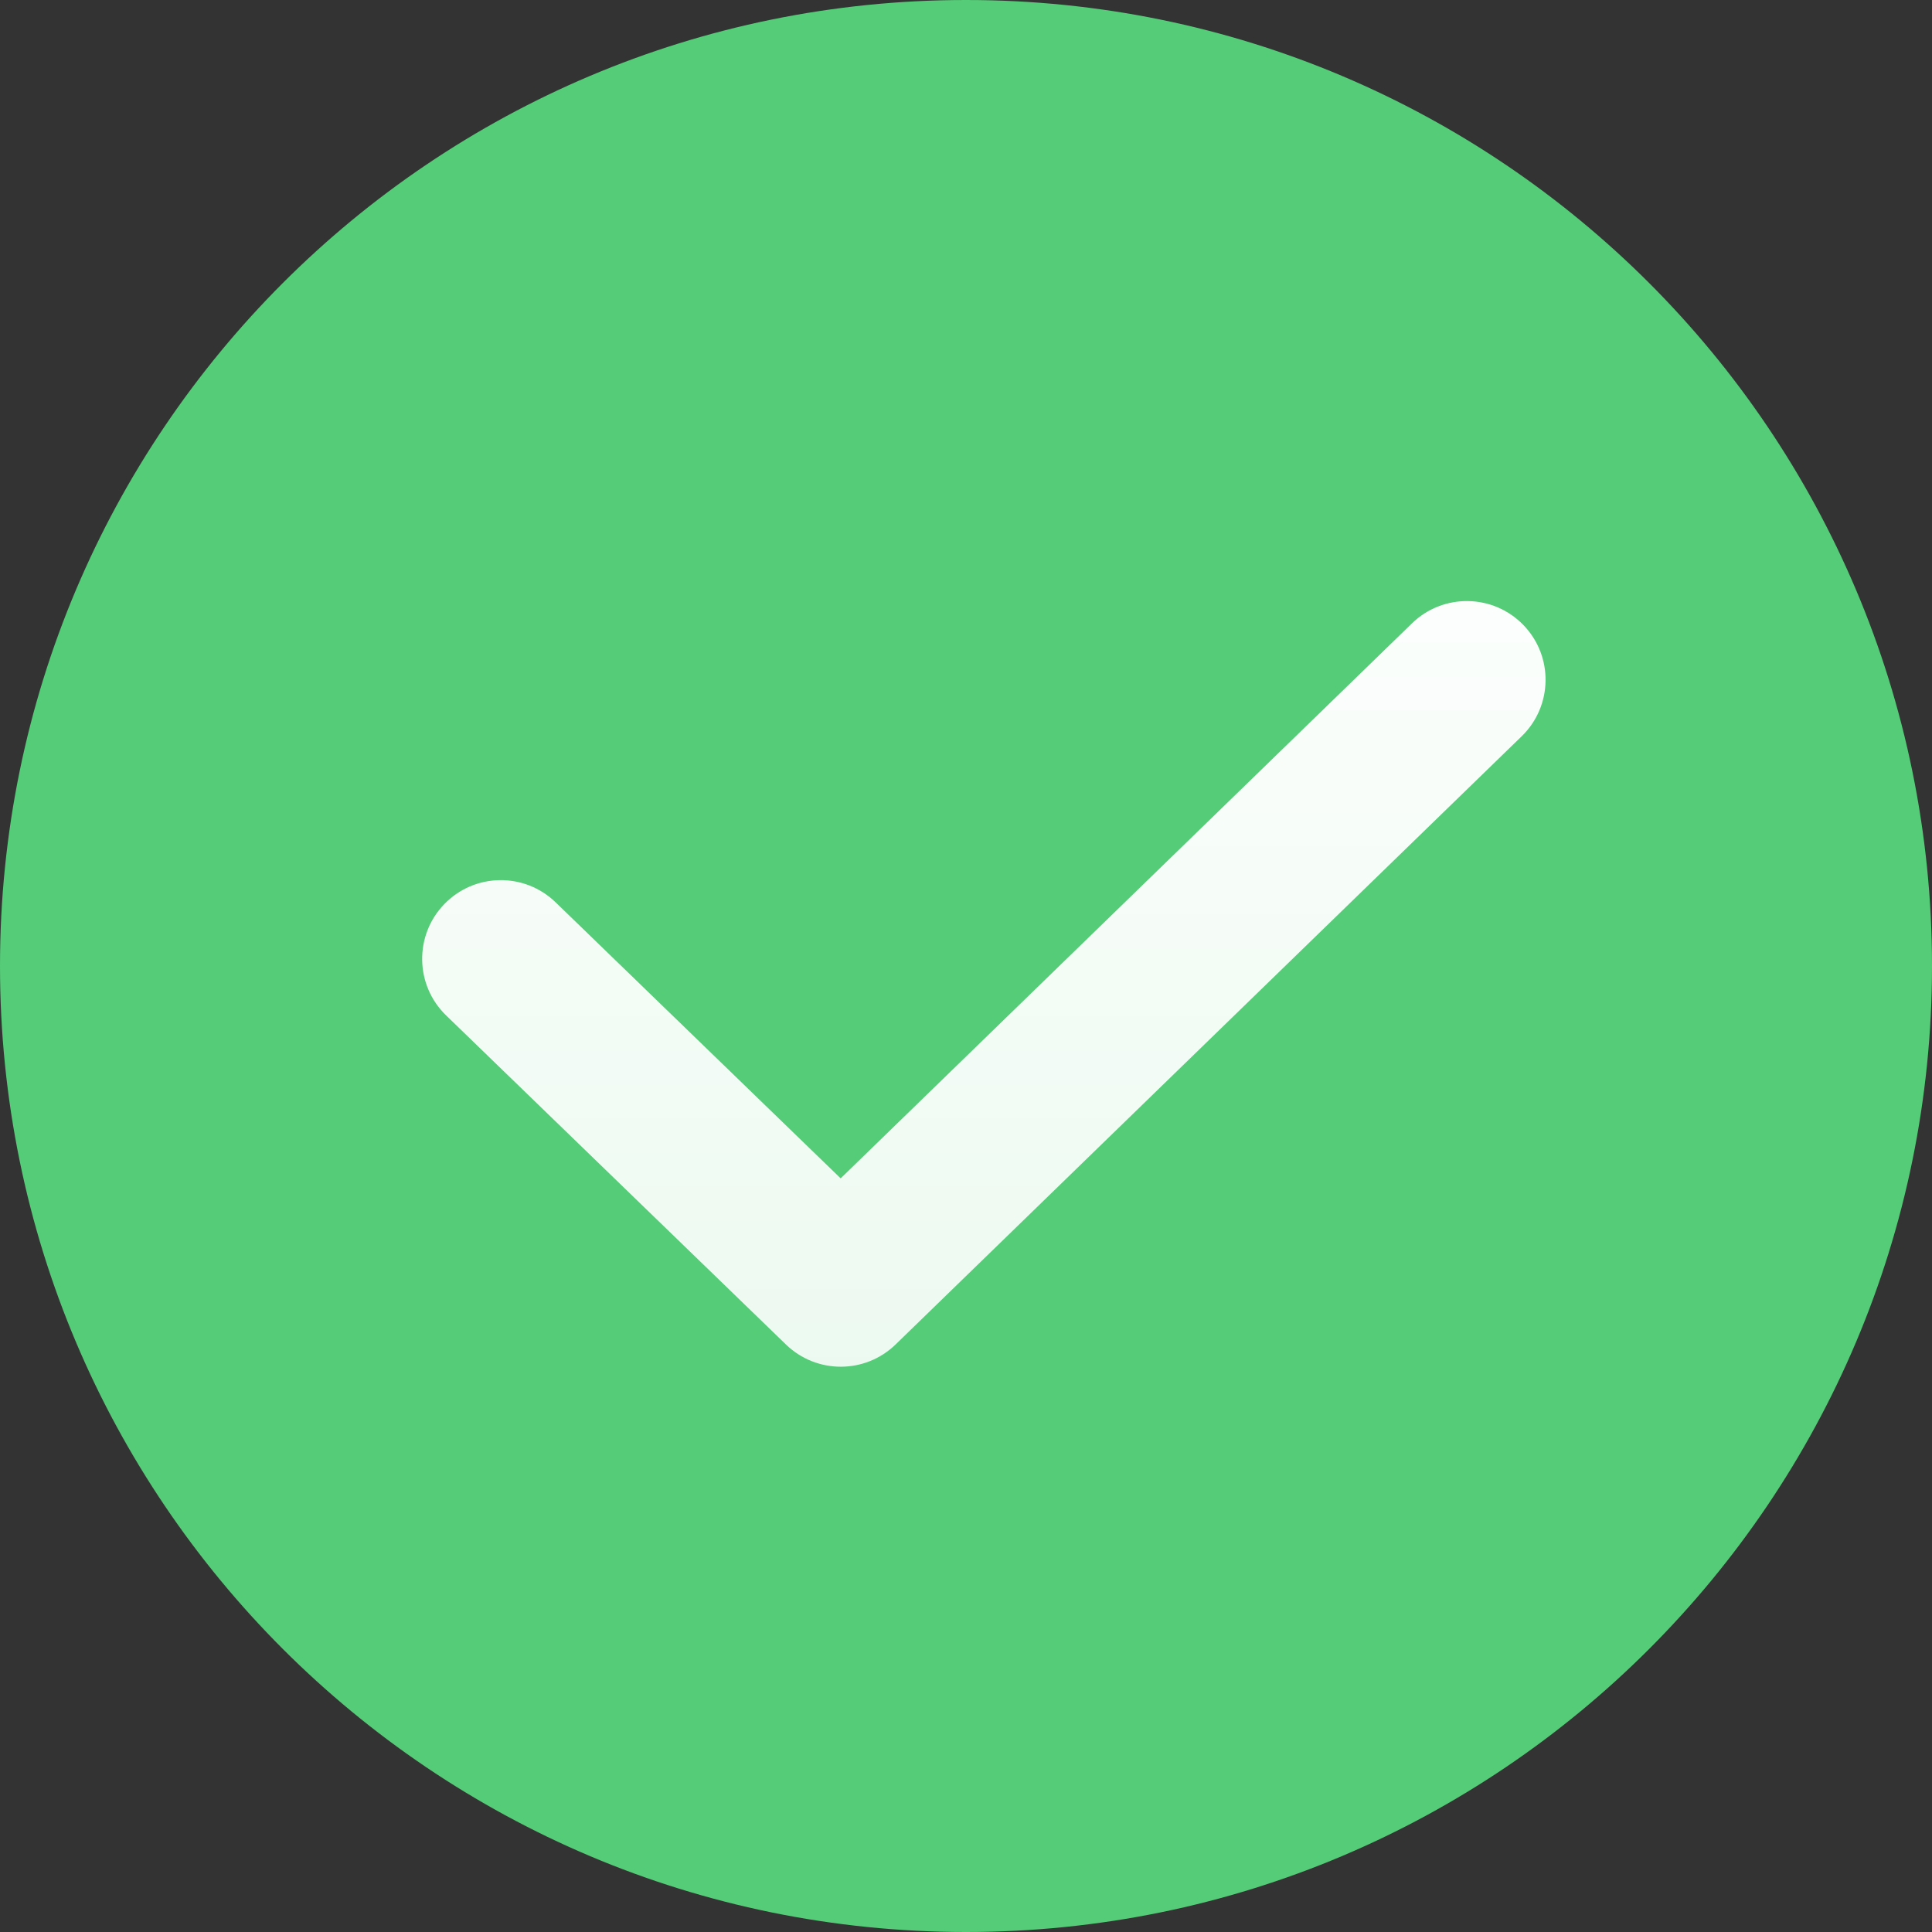
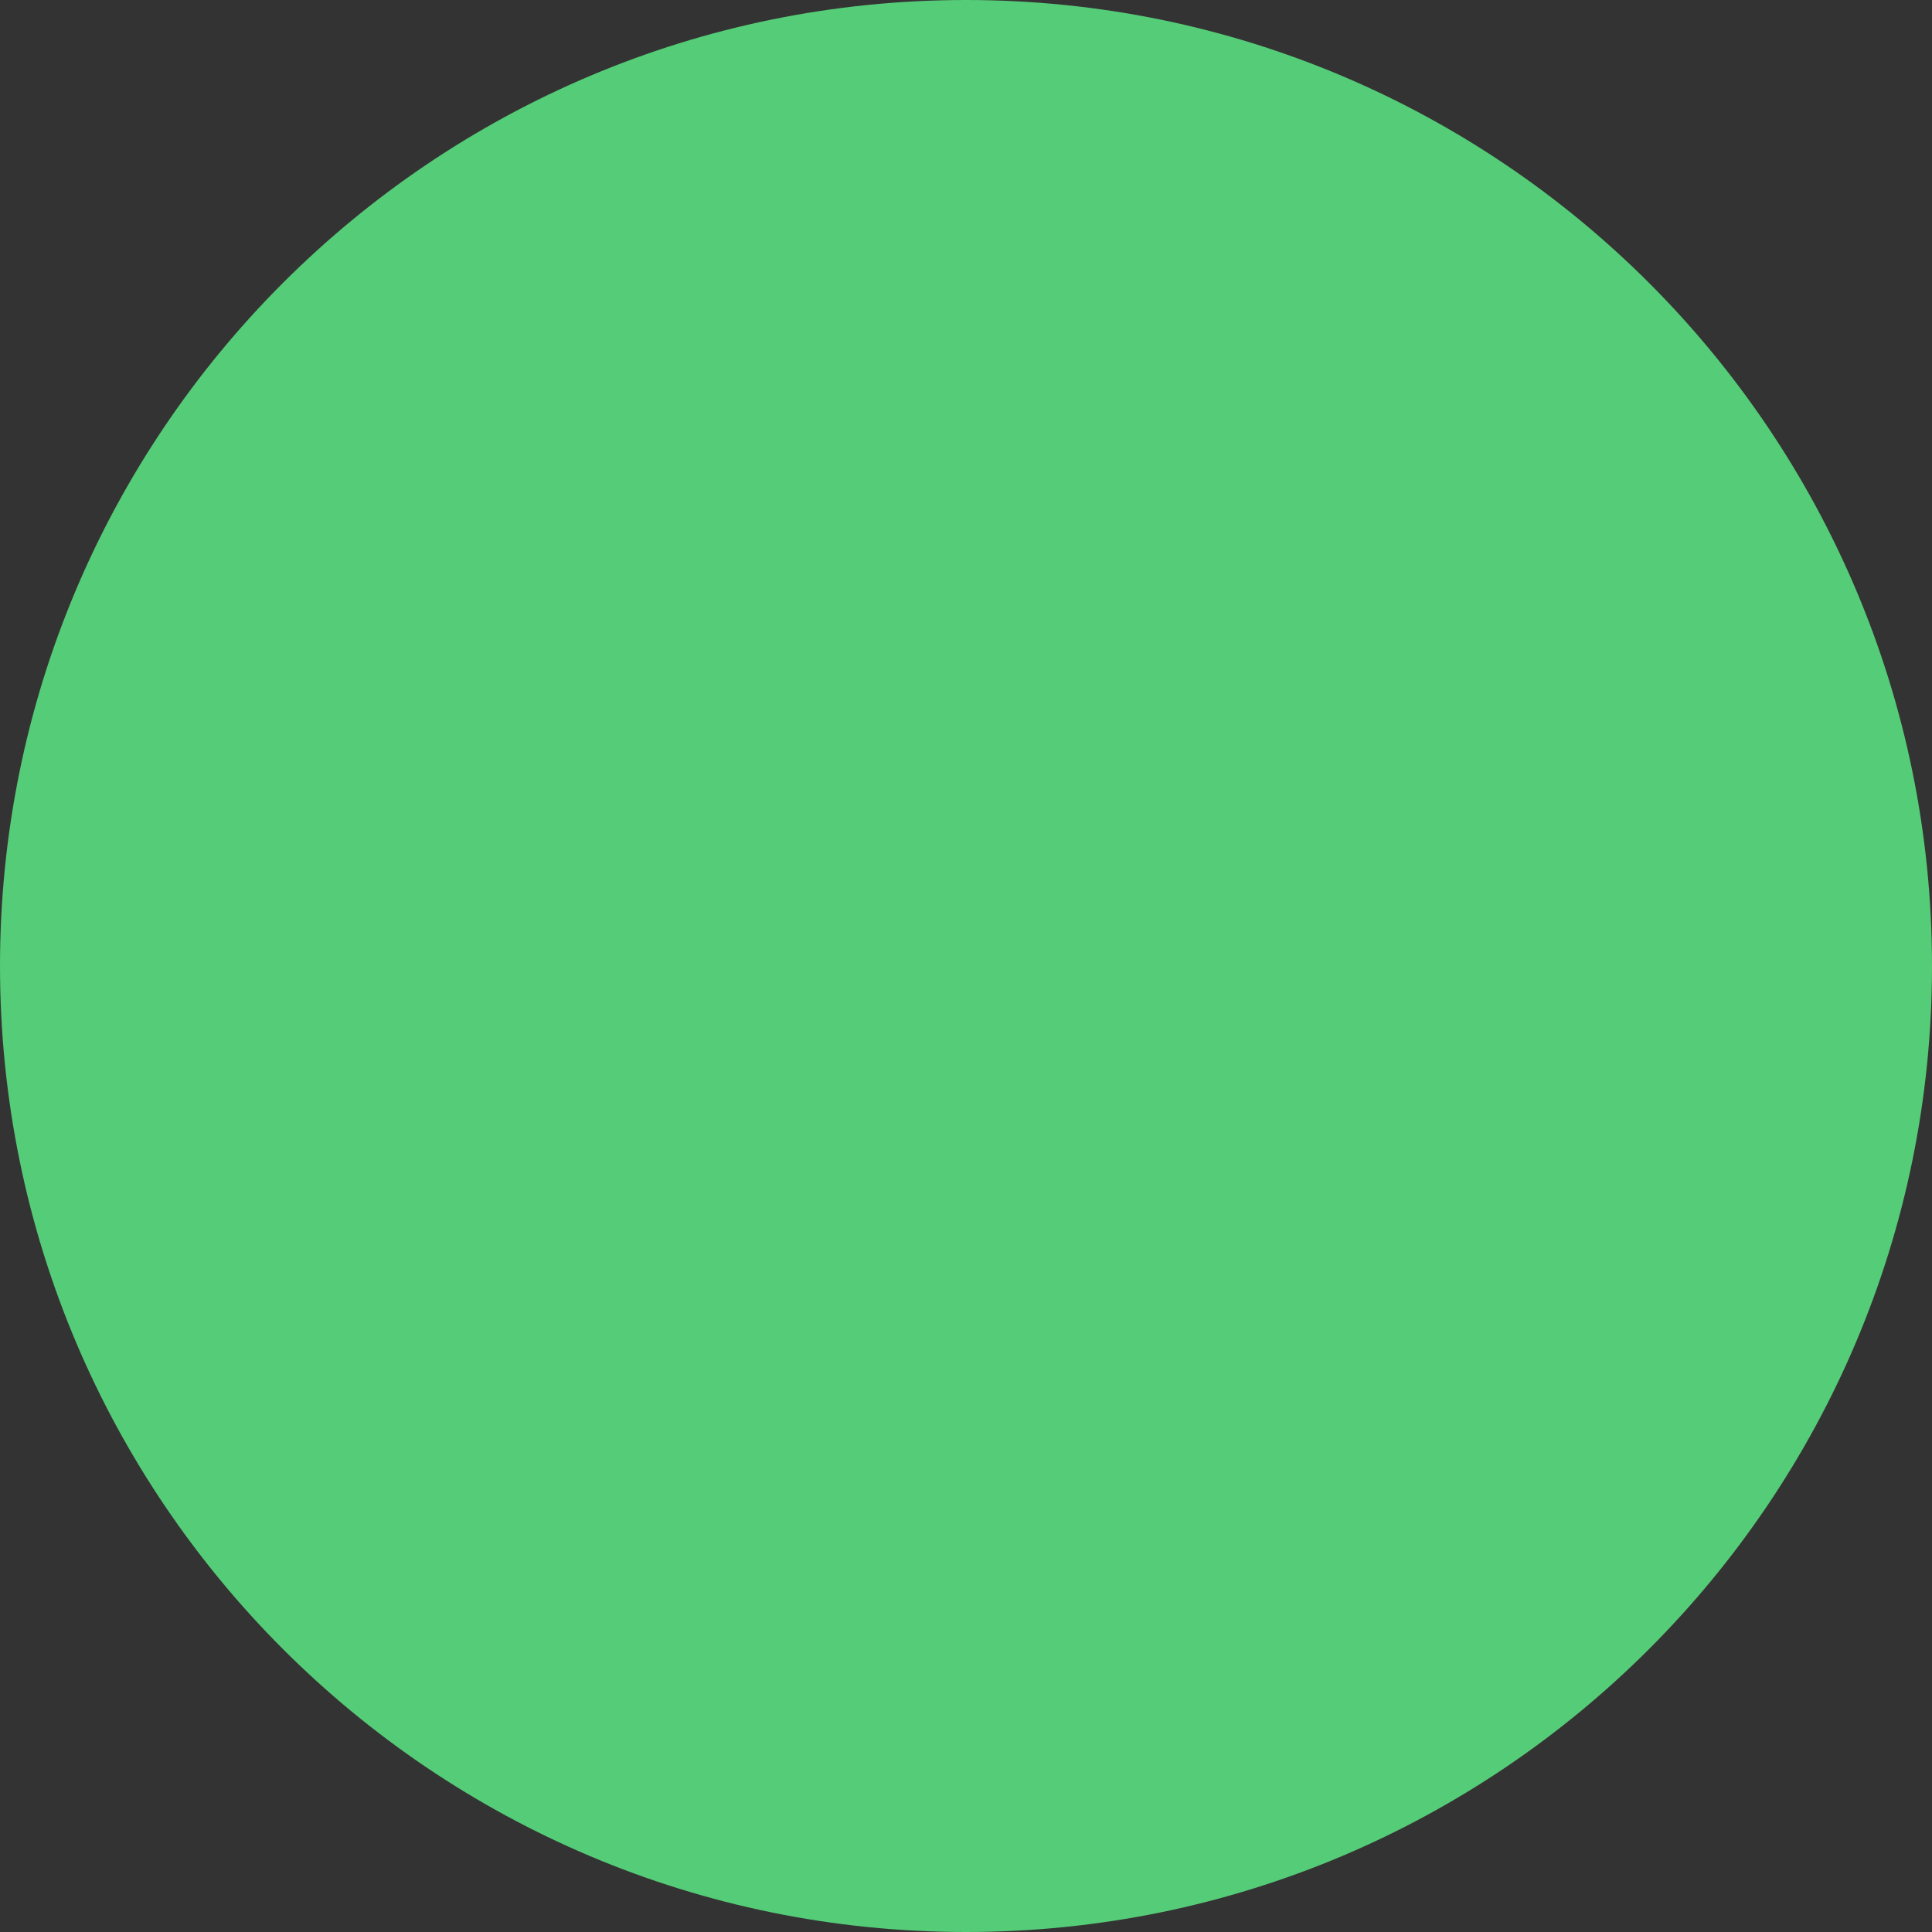
<svg xmlns="http://www.w3.org/2000/svg" width="48" height="48" viewBox="0 0 48 48" fill="none">
  <rect x="0" y="0" width="48" height="48" fill="#333333" stroke="none" />
  <path fill-rule="evenodd" clip-rule="evenodd" d="M24 48C37.255 48 48 37.255 48 24C48 10.745 37.255 0 24 0C10.745 0 0 10.745 0 24C0 37.255 10.745 48 24 48Z" fill="#55CC77" />
-   <path d="M20.886 29.276L13.804 22.418C13.028 21.666 11.79 21.686 11.039 22.462C10.288 23.238 10.308 24.476 11.083 25.227L19.528 33.405C20.287 34.14 21.493 34.139 22.251 33.403L37.806 18.292C38.581 17.539 38.599 16.301 37.846 15.526C37.094 14.752 35.856 14.734 35.081 15.486L20.886 29.276Z" fill="url(#paint0_linear_4763_81250)" />
  <defs>
    <linearGradient id="paint0_linear_4763_81250" x1="17.596" y1="10.452" x2="17.596" y2="33.956" gradientUnits="userSpaceOnUse">
      <stop stop-color="white" />
      <stop offset="1" stop-color="white" stop-opacity="0.891" />
    </linearGradient>
  </defs>
</svg>